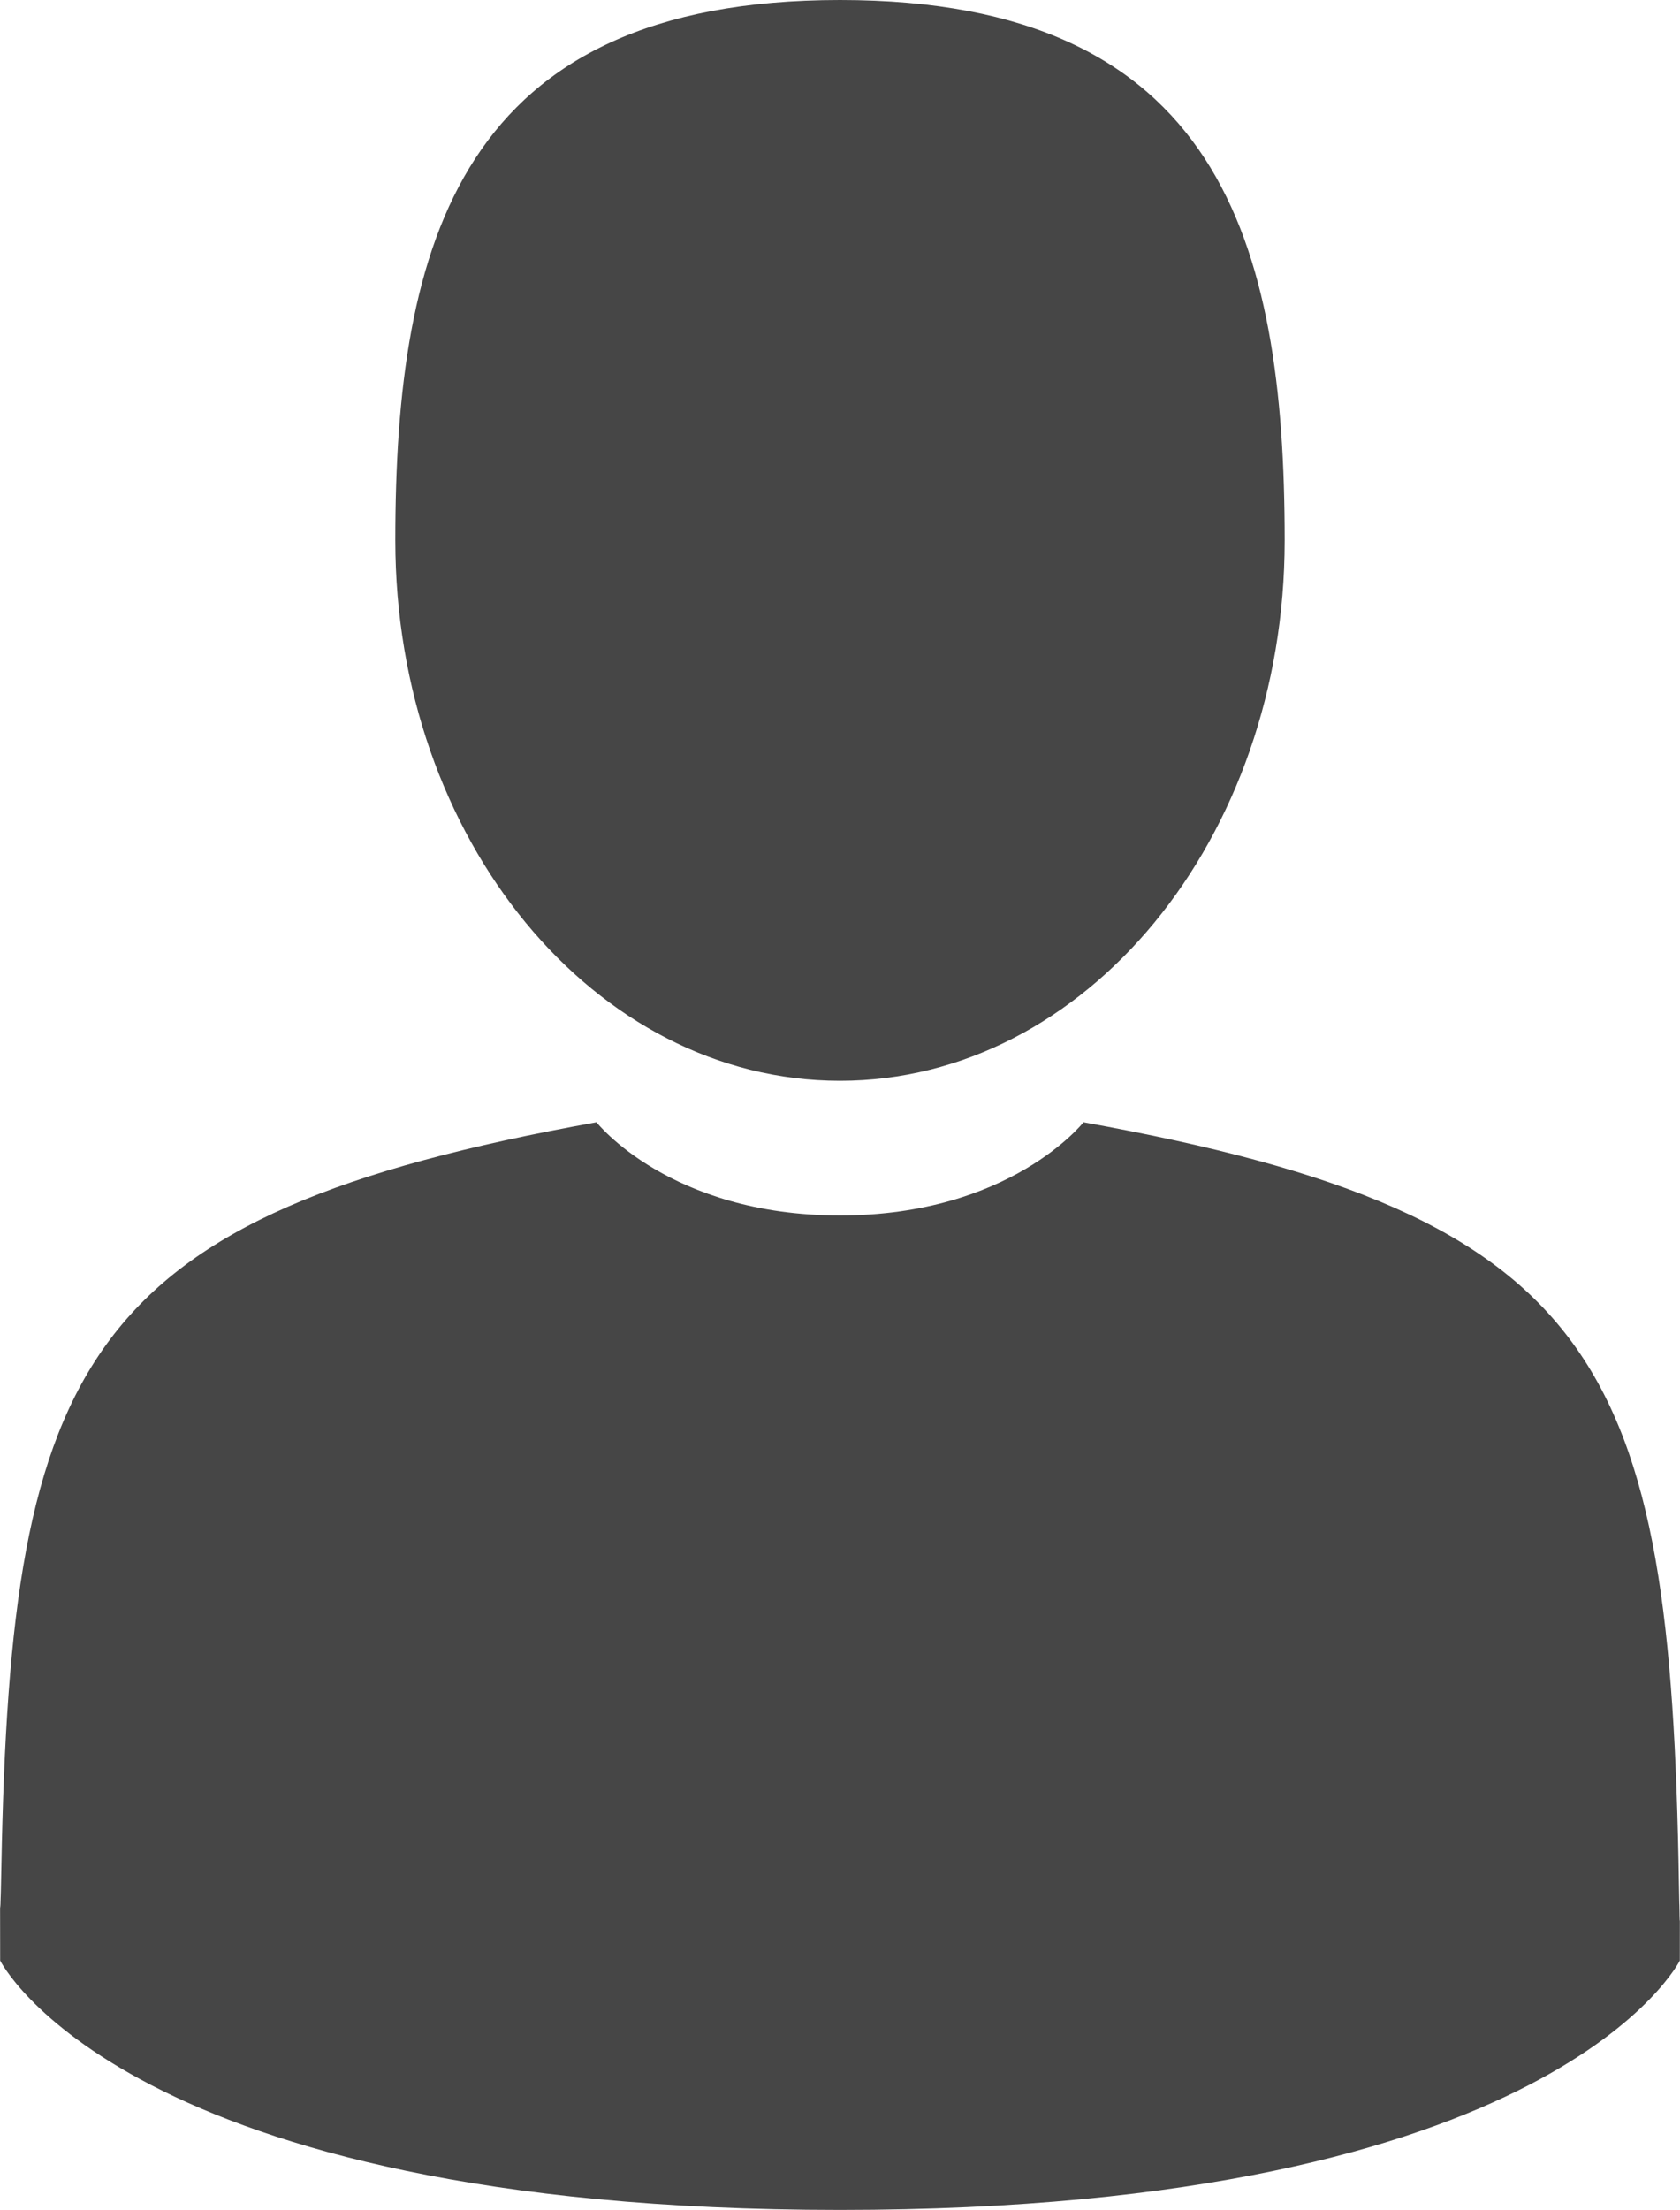
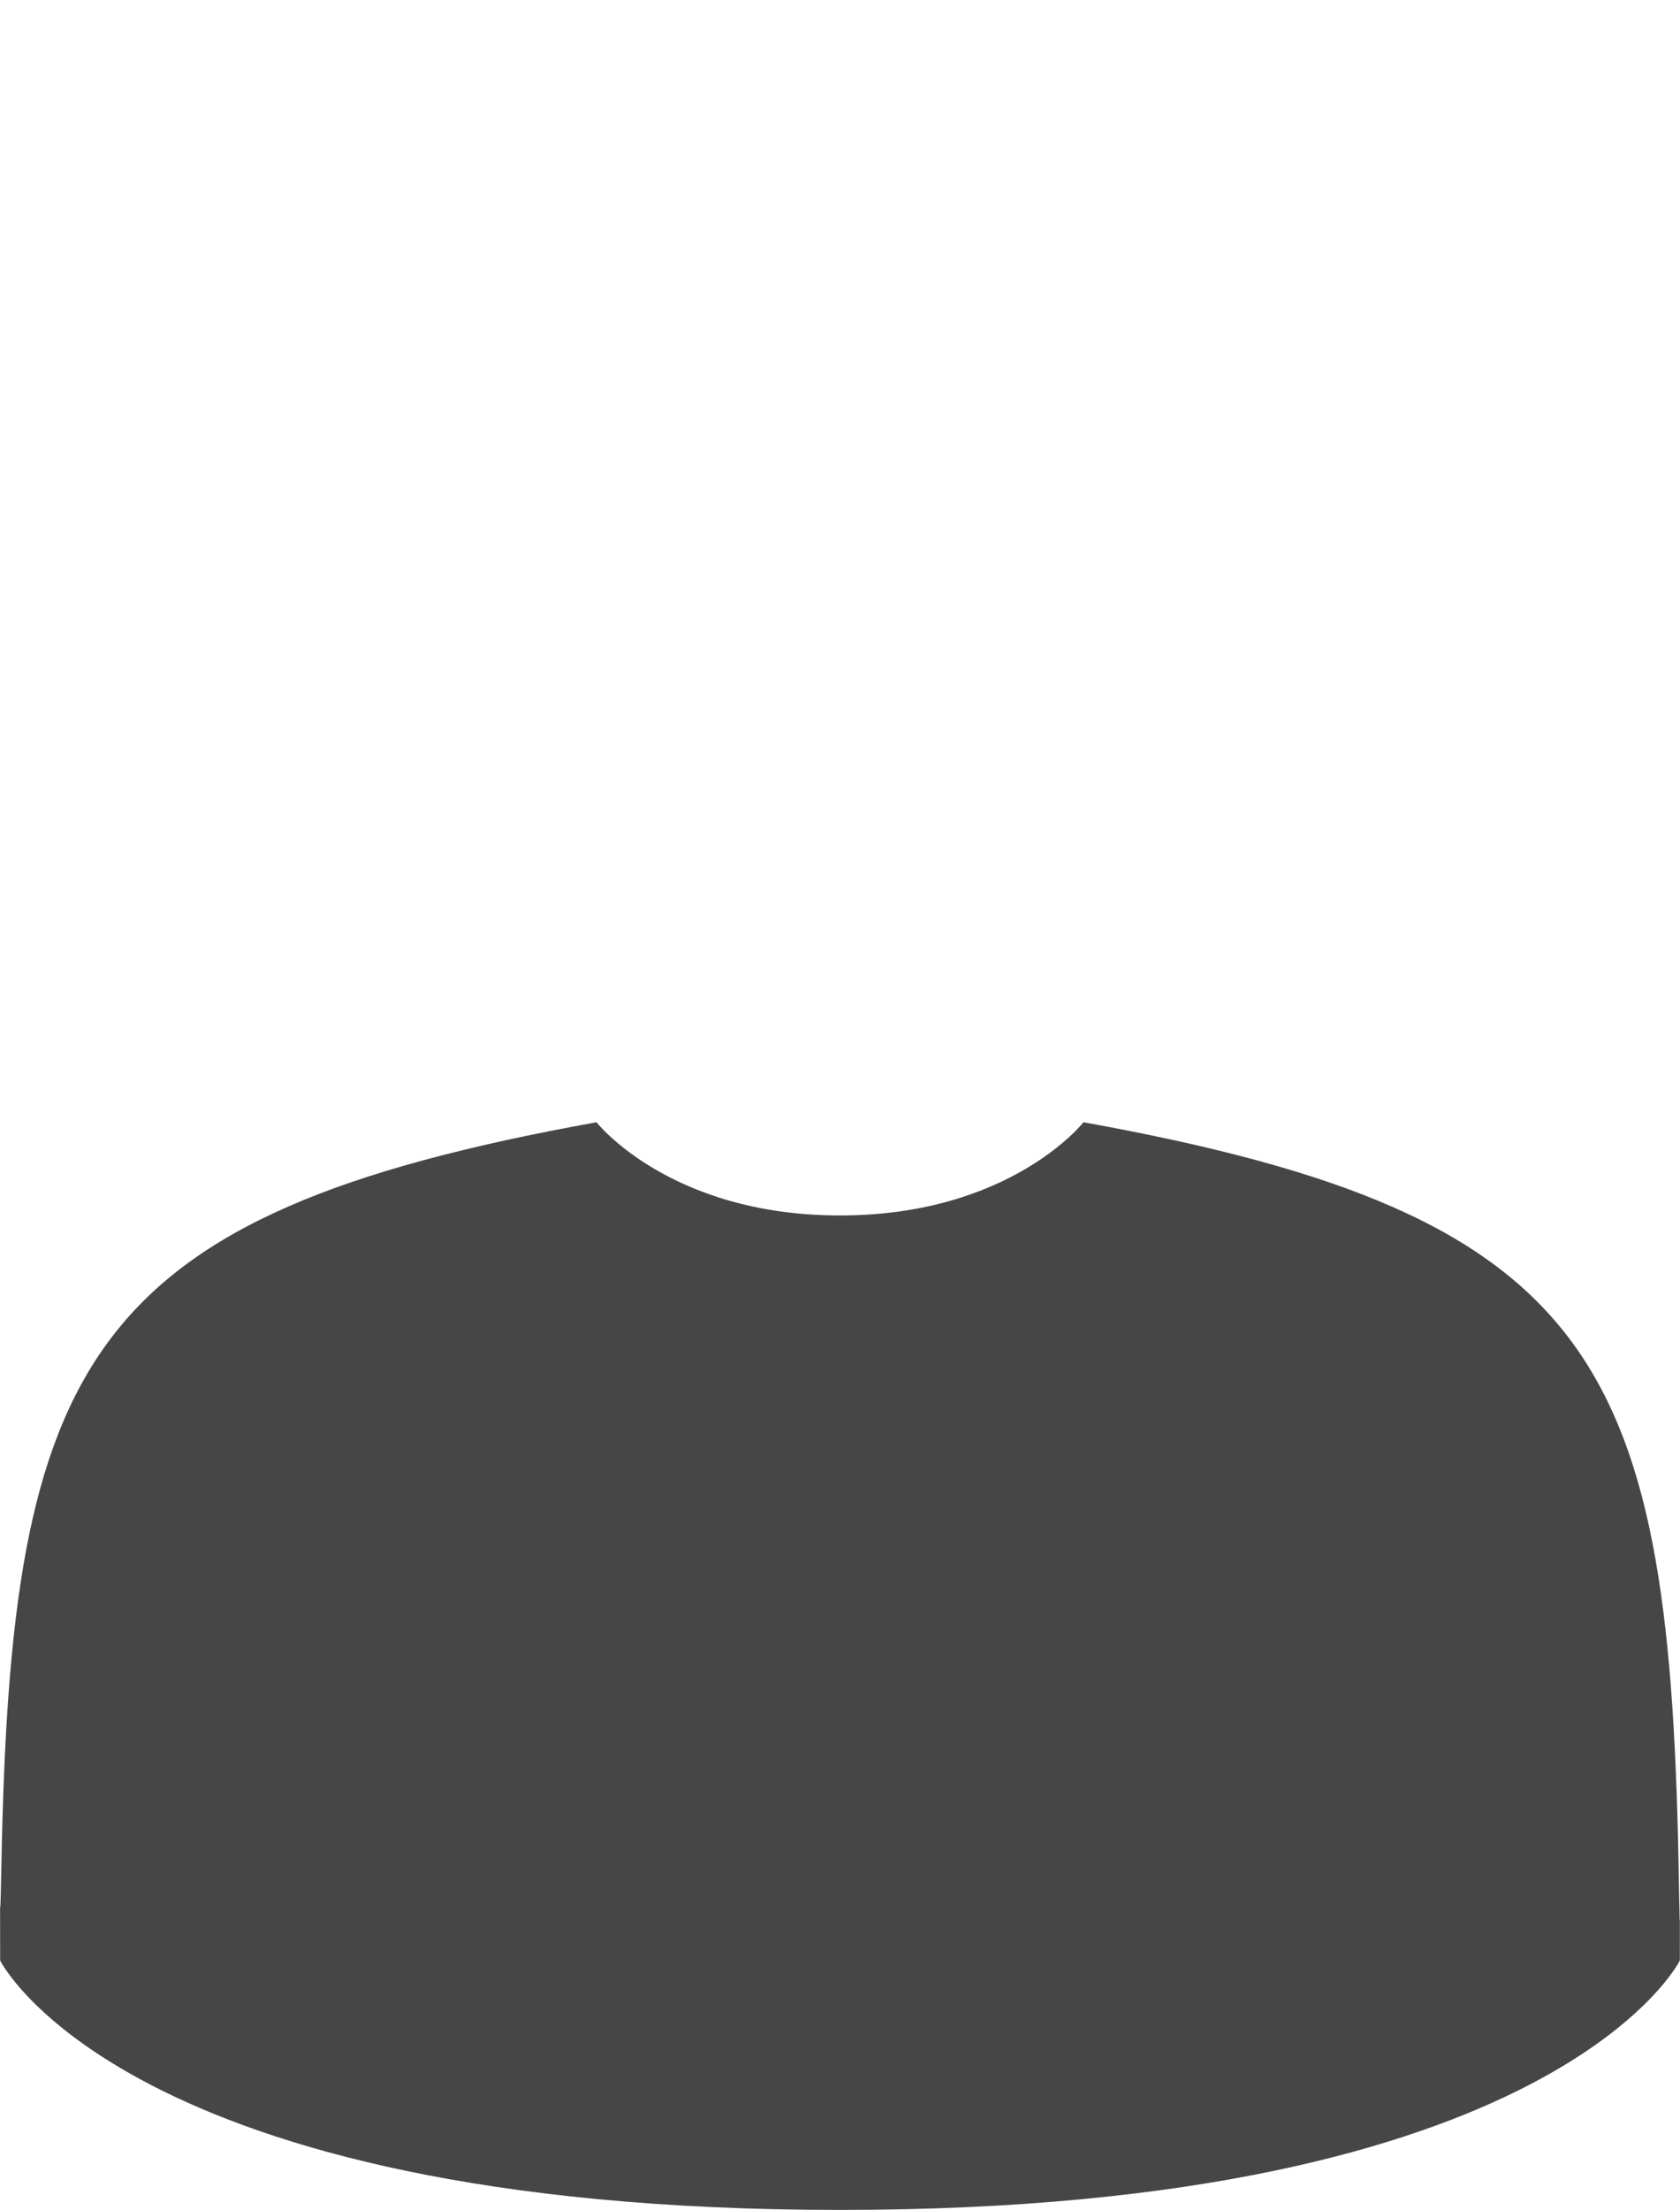
<svg xmlns="http://www.w3.org/2000/svg" version="1.1" id="Capa_1" x="0px" y="0px" width="389.426px" height="512px" viewBox="0 0 389.426 512" enable-background="new 0 0 389.426 512" xml:space="preserve">
  <g>
-     <path fill="#464646" d="M194.712,250.402c56.926,0,103.076-56.054,103.076-125.2C297.789,56.054,282.636,0,194.712,0   c-87.925,0-103.08,56.054-103.08,125.202C91.632,194.348,137.782,250.402,194.712,250.402z" />
-     <path fill="#464646" d="M0.019,441.567C0.002,437.352-0.016,440.38,0.019,441.567L0.019,441.567z" />
    <path fill="#464646" d="M389.396,444.86C389.453,443.706,389.416,436.854,389.396,444.86L389.396,444.86z" />
    <path fill="#464646" d="M389.177,436.512c-1.91-120.453-17.641-154.777-138.022-176.504c0,0-16.945,21.594-56.443,21.594   c-39.496,0-56.444-21.594-56.444-21.594C19.196,281.498,2.508,315.313,0.314,432.599c-0.18,9.578-0.264,10.081-0.295,8.971   c0.007,2.084,0.016,5.937,0.016,12.653c0,0,28.661,57.777,194.677,57.777c166.014,0,194.678-57.777,194.678-57.777   c0-4.314,0.002-7.316,0.006-9.358C389.363,445.55,389.298,444.217,389.177,436.512z" />
  </g>
</svg>